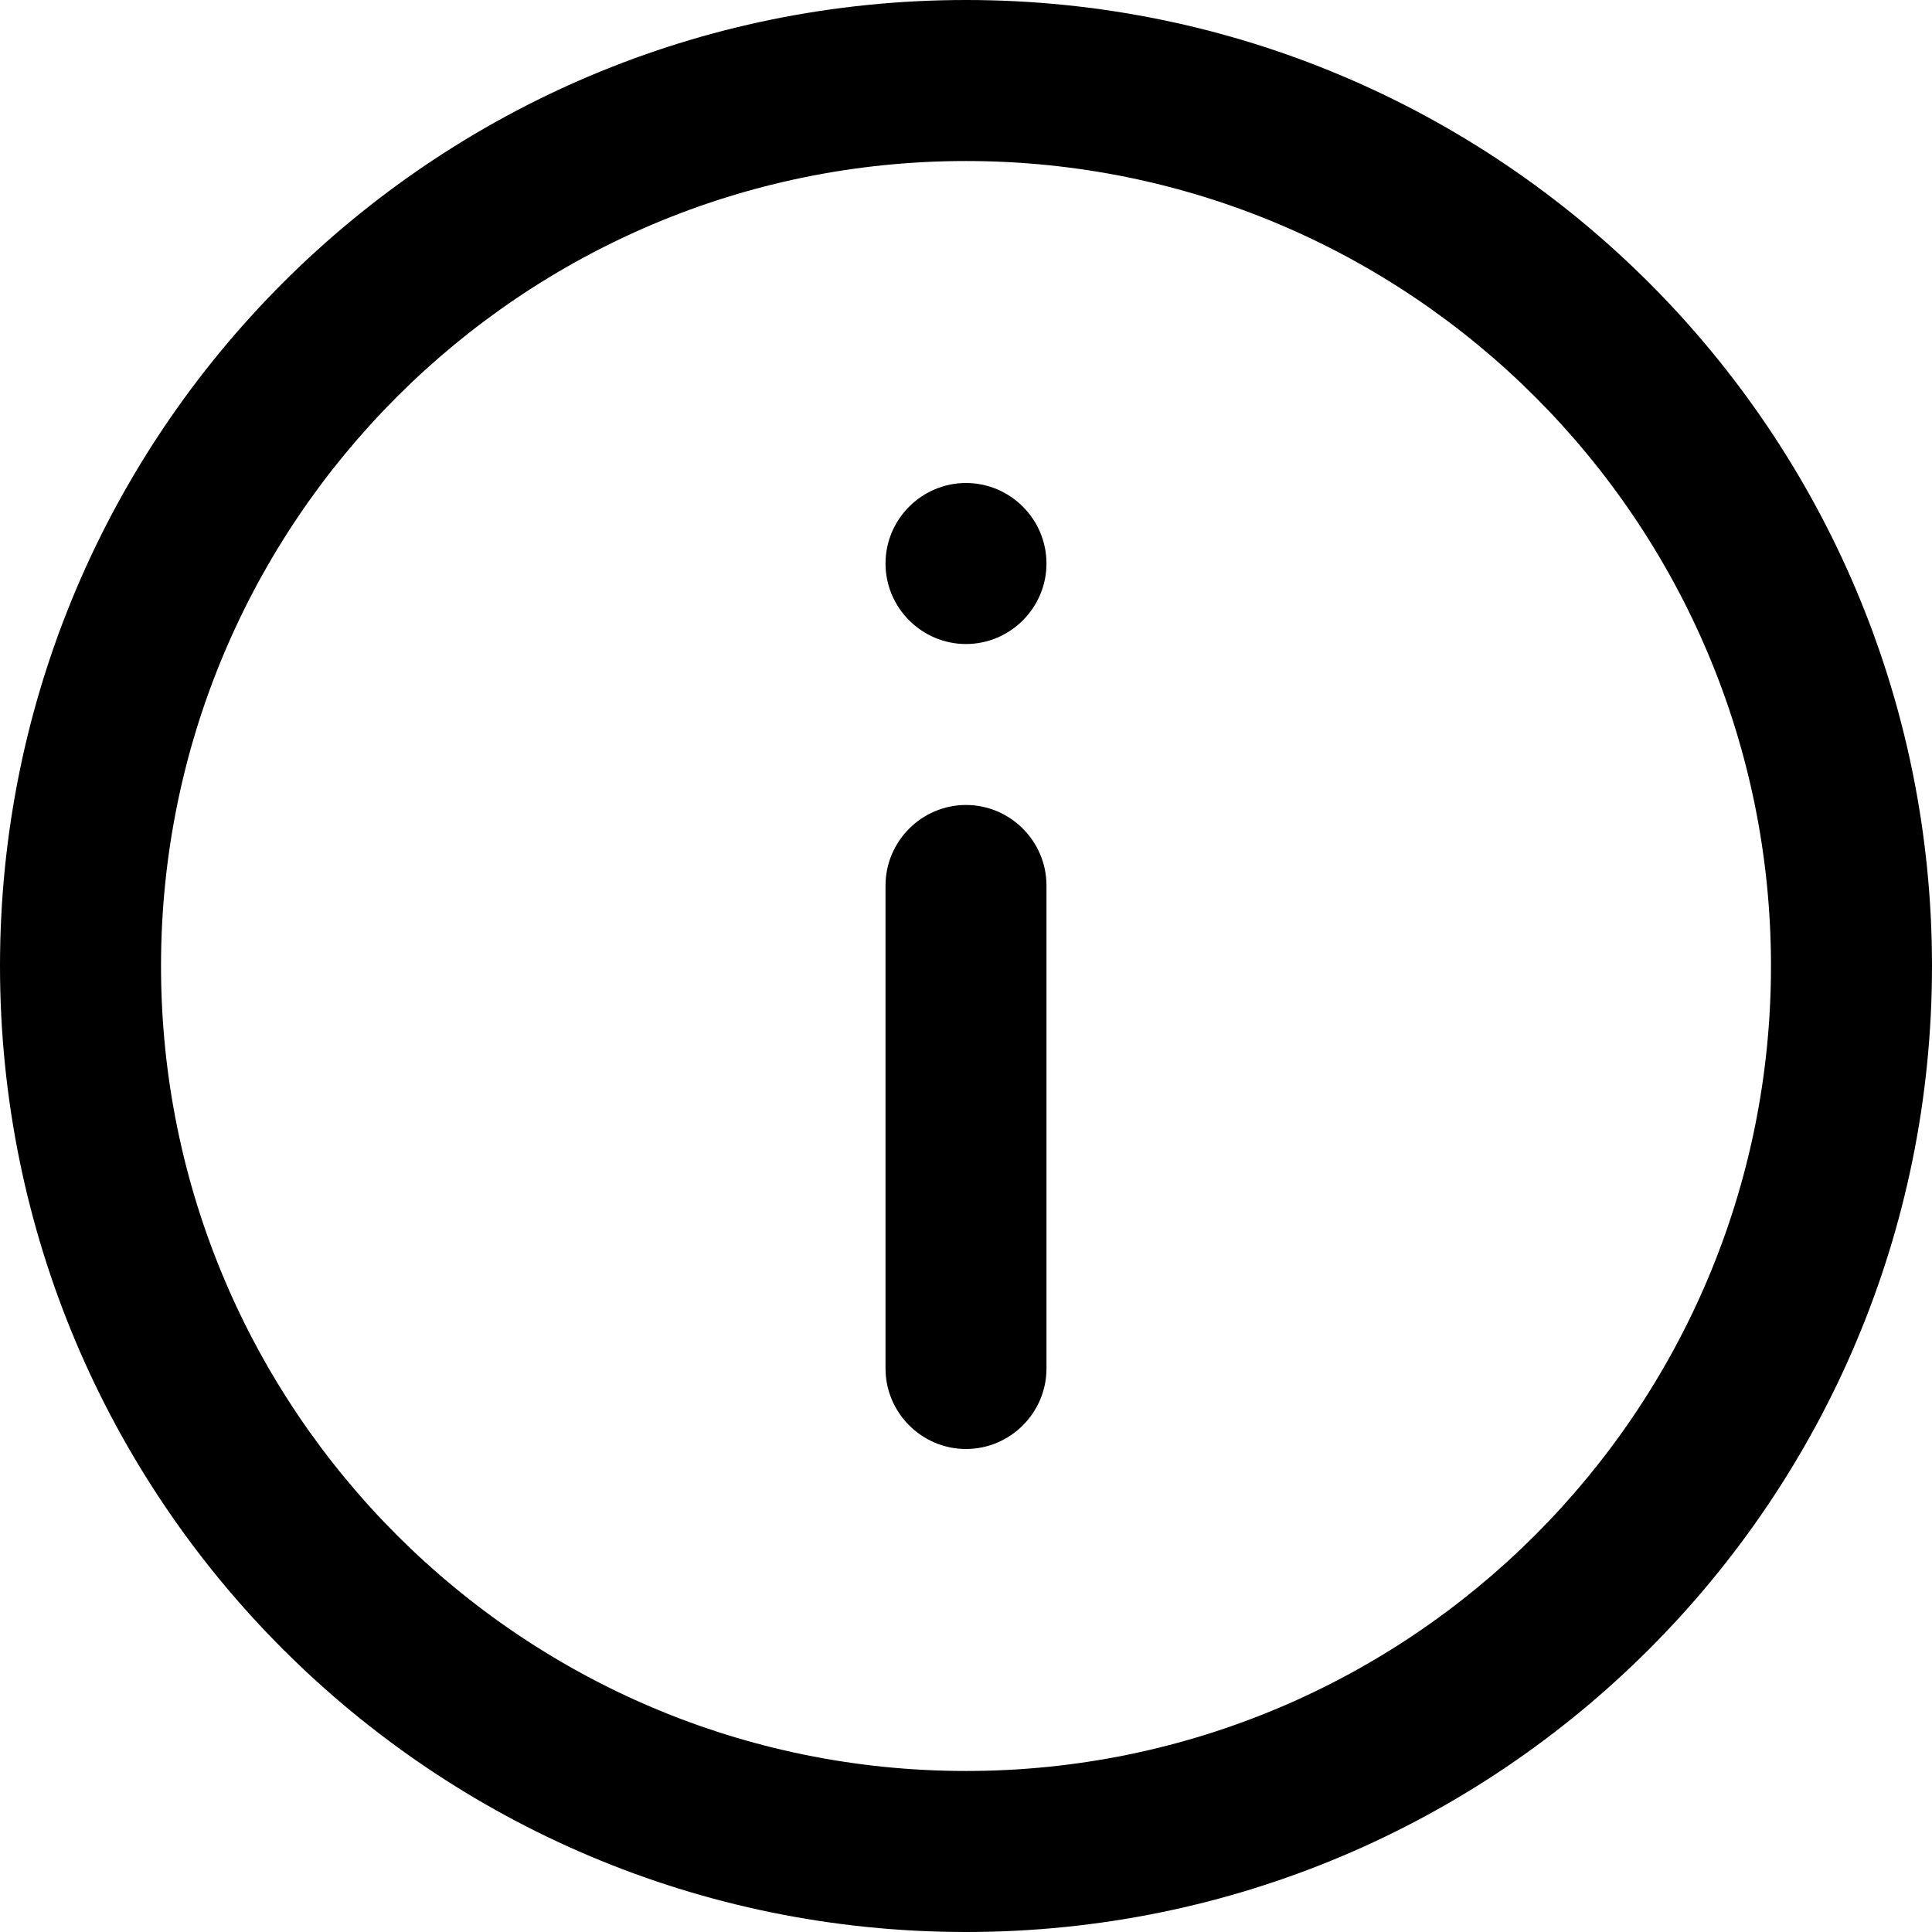
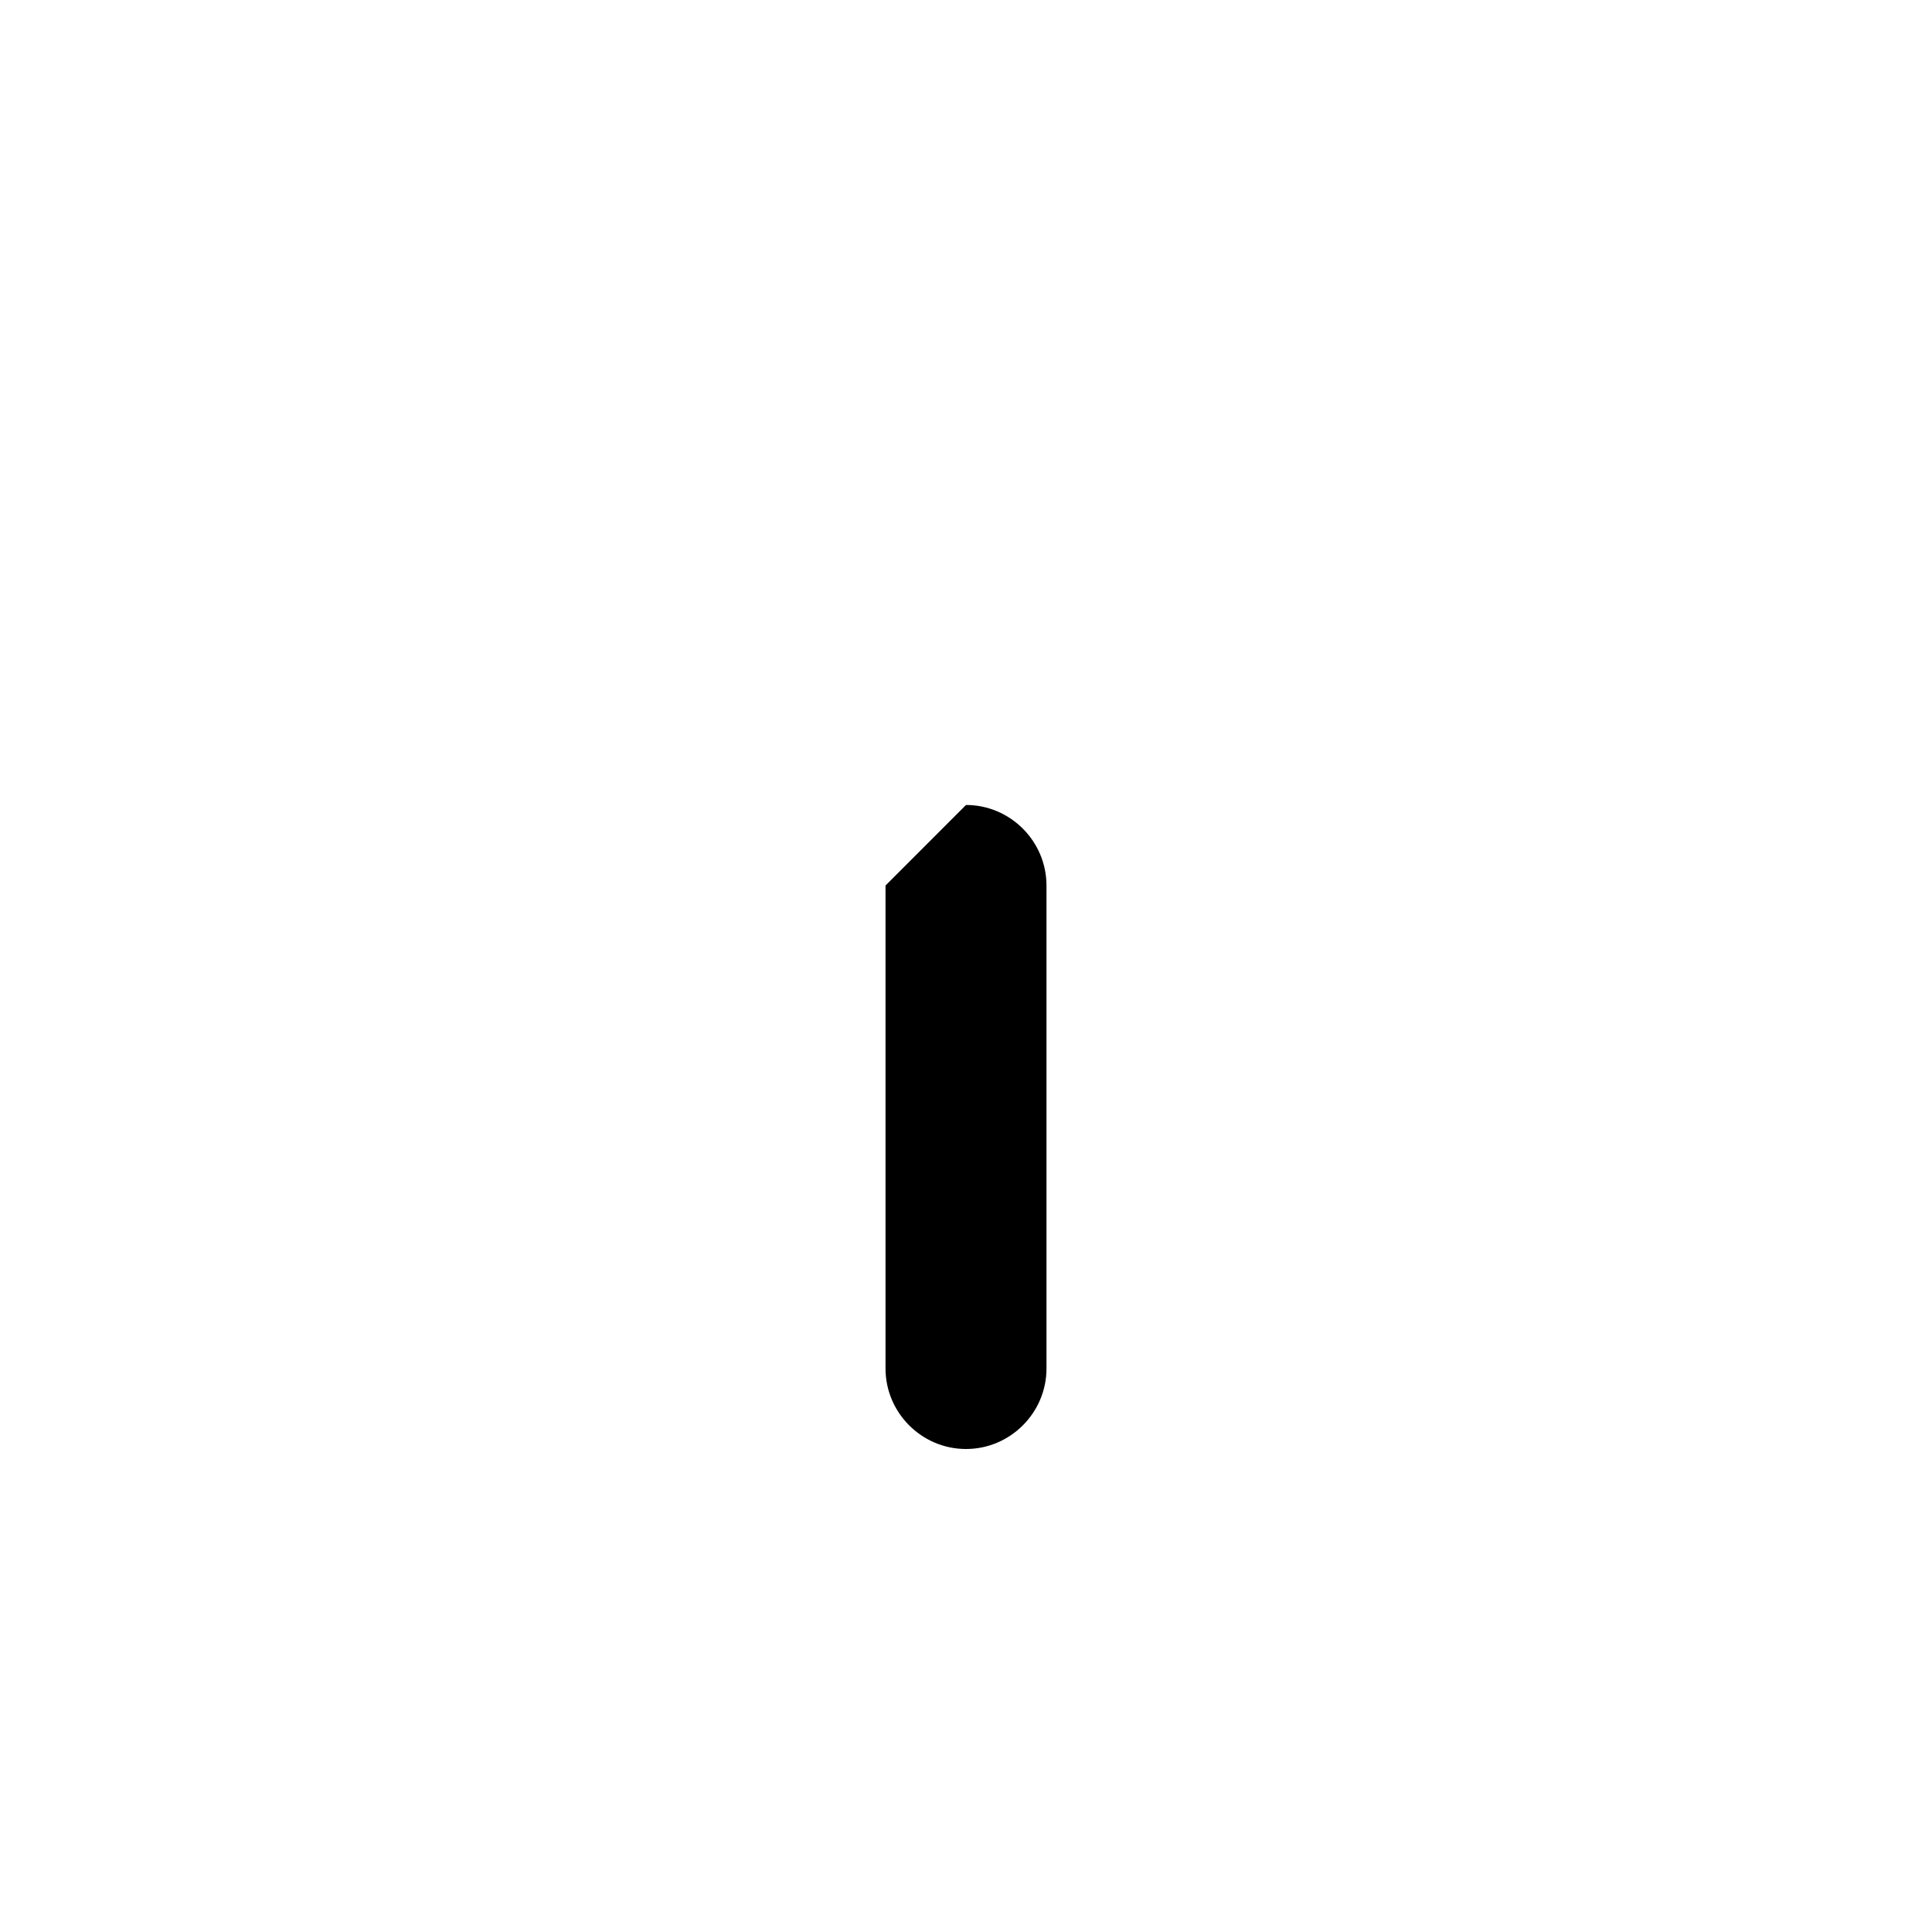
<svg xmlns="http://www.w3.org/2000/svg" width="32" height="32" viewBox="0 0 32 32" fill="none">
-   <path d="M16 13.333C16.733 13.333 17.333 13.933 17.333 14.667V22.667C17.333 23.4 16.733 24 16 24C15.267 24 14.667 23.4 14.667 22.667V14.667C14.667 13.933 15.267 13.333 16 13.333Z" fill="black" />
-   <path d="M16 8C16.733 8 17.333 8.6 17.333 9.333C17.333 10.067 16.733 10.667 16 10.667C15.267 10.667 14.667 10.067 14.667 9.333C14.667 8.6 15.267 8 16 8Z" fill="black" />
-   <path fill-rule="evenodd" clip-rule="evenodd" d="M16 2.667C8.64 2.667 2.667 8.64 2.667 16C2.667 23.36 8.64 29.333 16 29.333C23.36 29.333 29.333 23.36 29.333 16C29.333 8.64 23.36 2.667 16 2.667ZM0 16C0 7.16 7.16 0 16 0C24.84 0 32 7.16 32 16C32 24.84 24.84 32 16 32C7.16 32 0 24.84 0 16Z" fill="black" />
+   <path d="M16 13.333C16.733 13.333 17.333 13.933 17.333 14.667V22.667C17.333 23.4 16.733 24 16 24C15.267 24 14.667 23.4 14.667 22.667V14.667Z" fill="black" />
</svg>